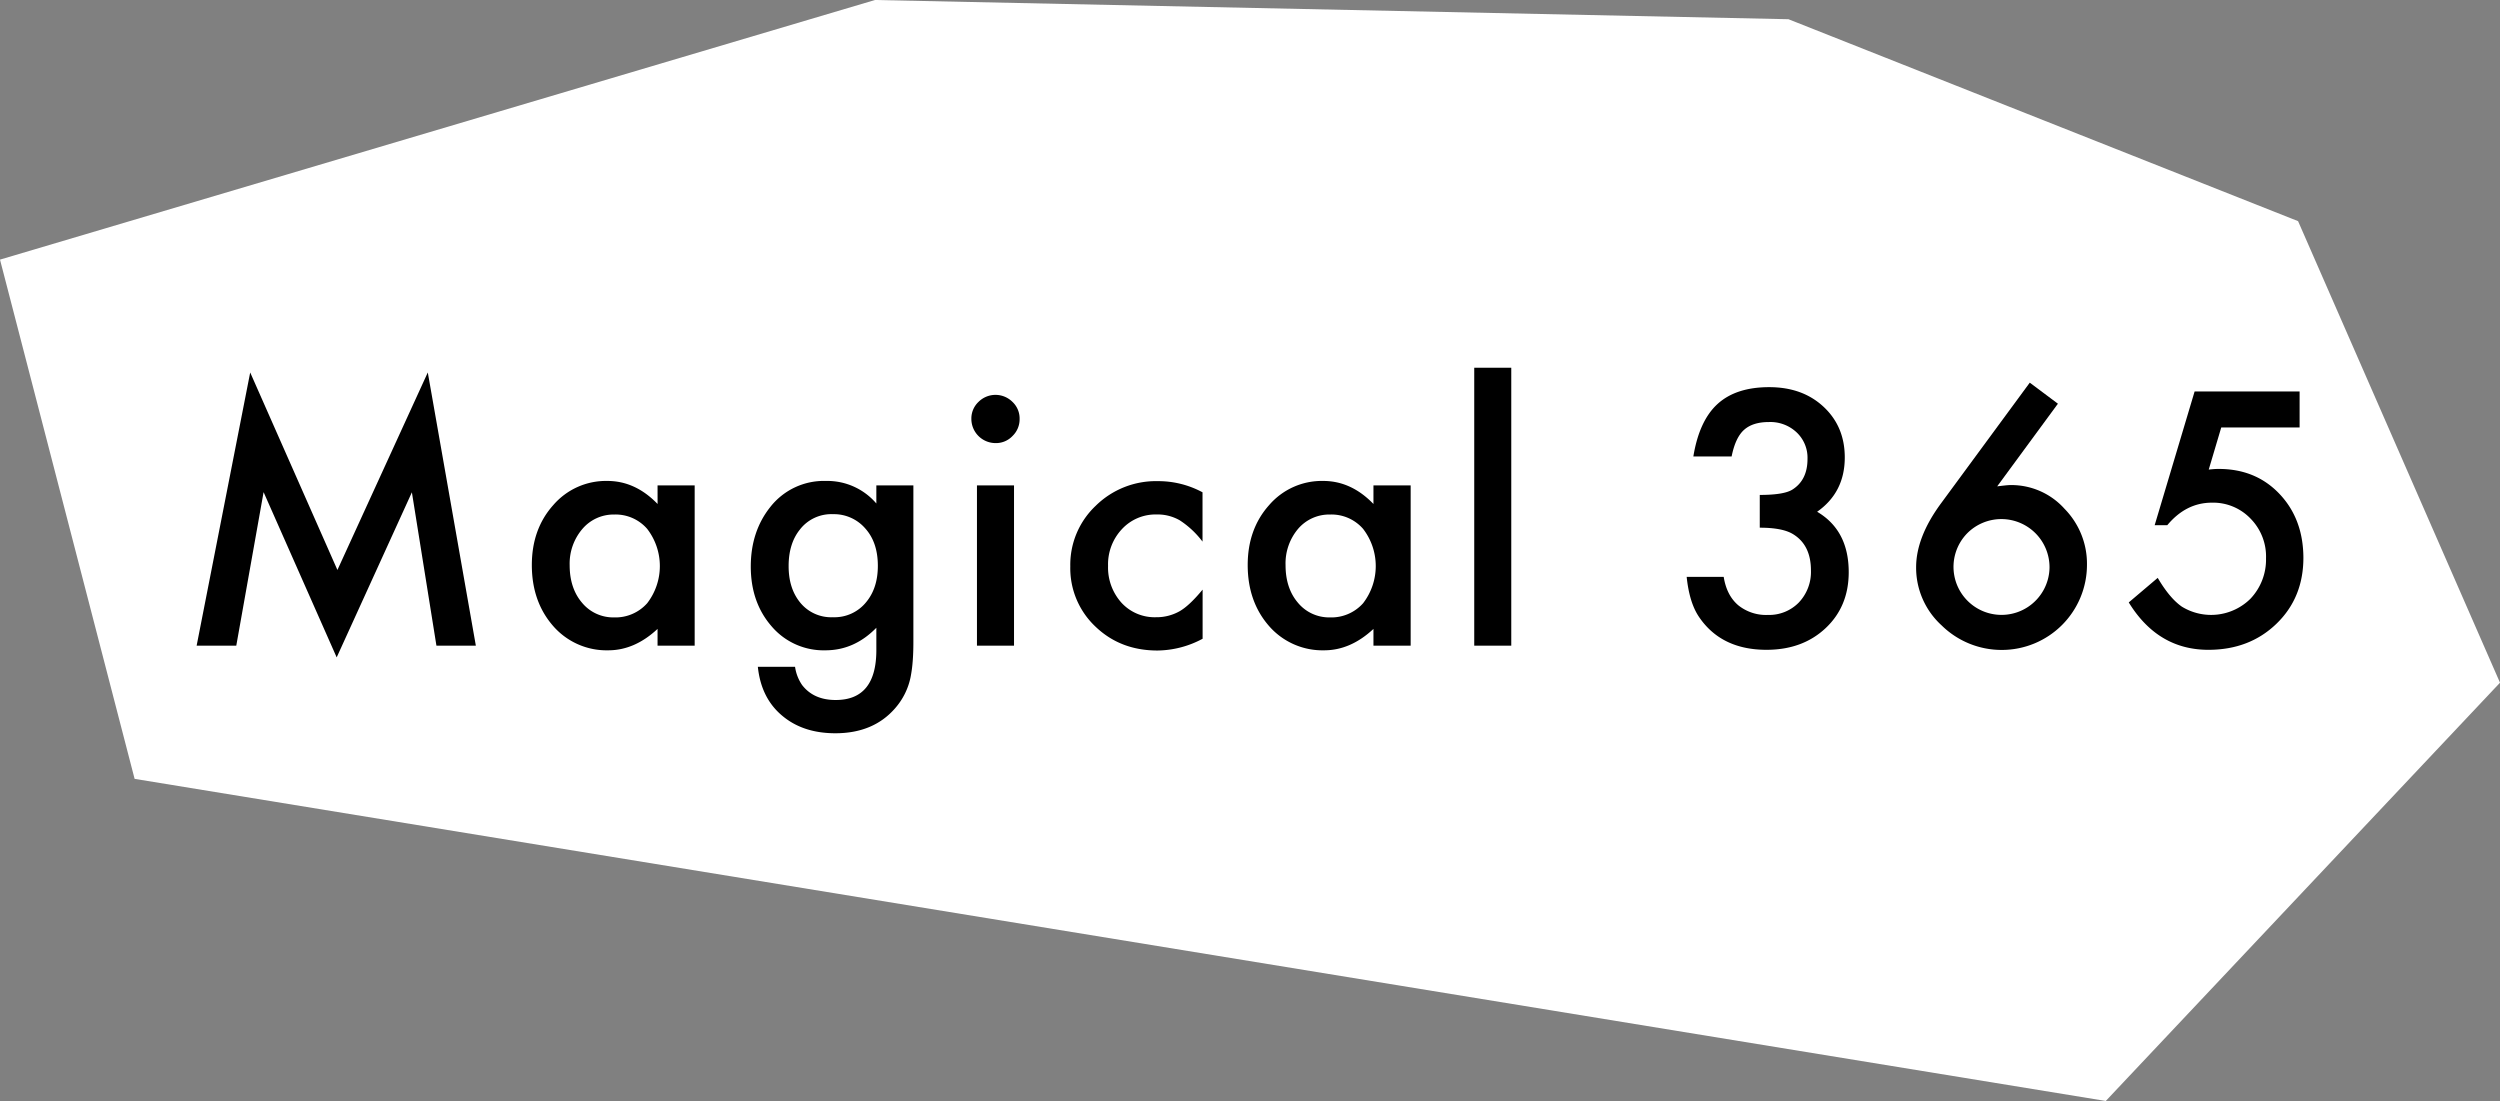
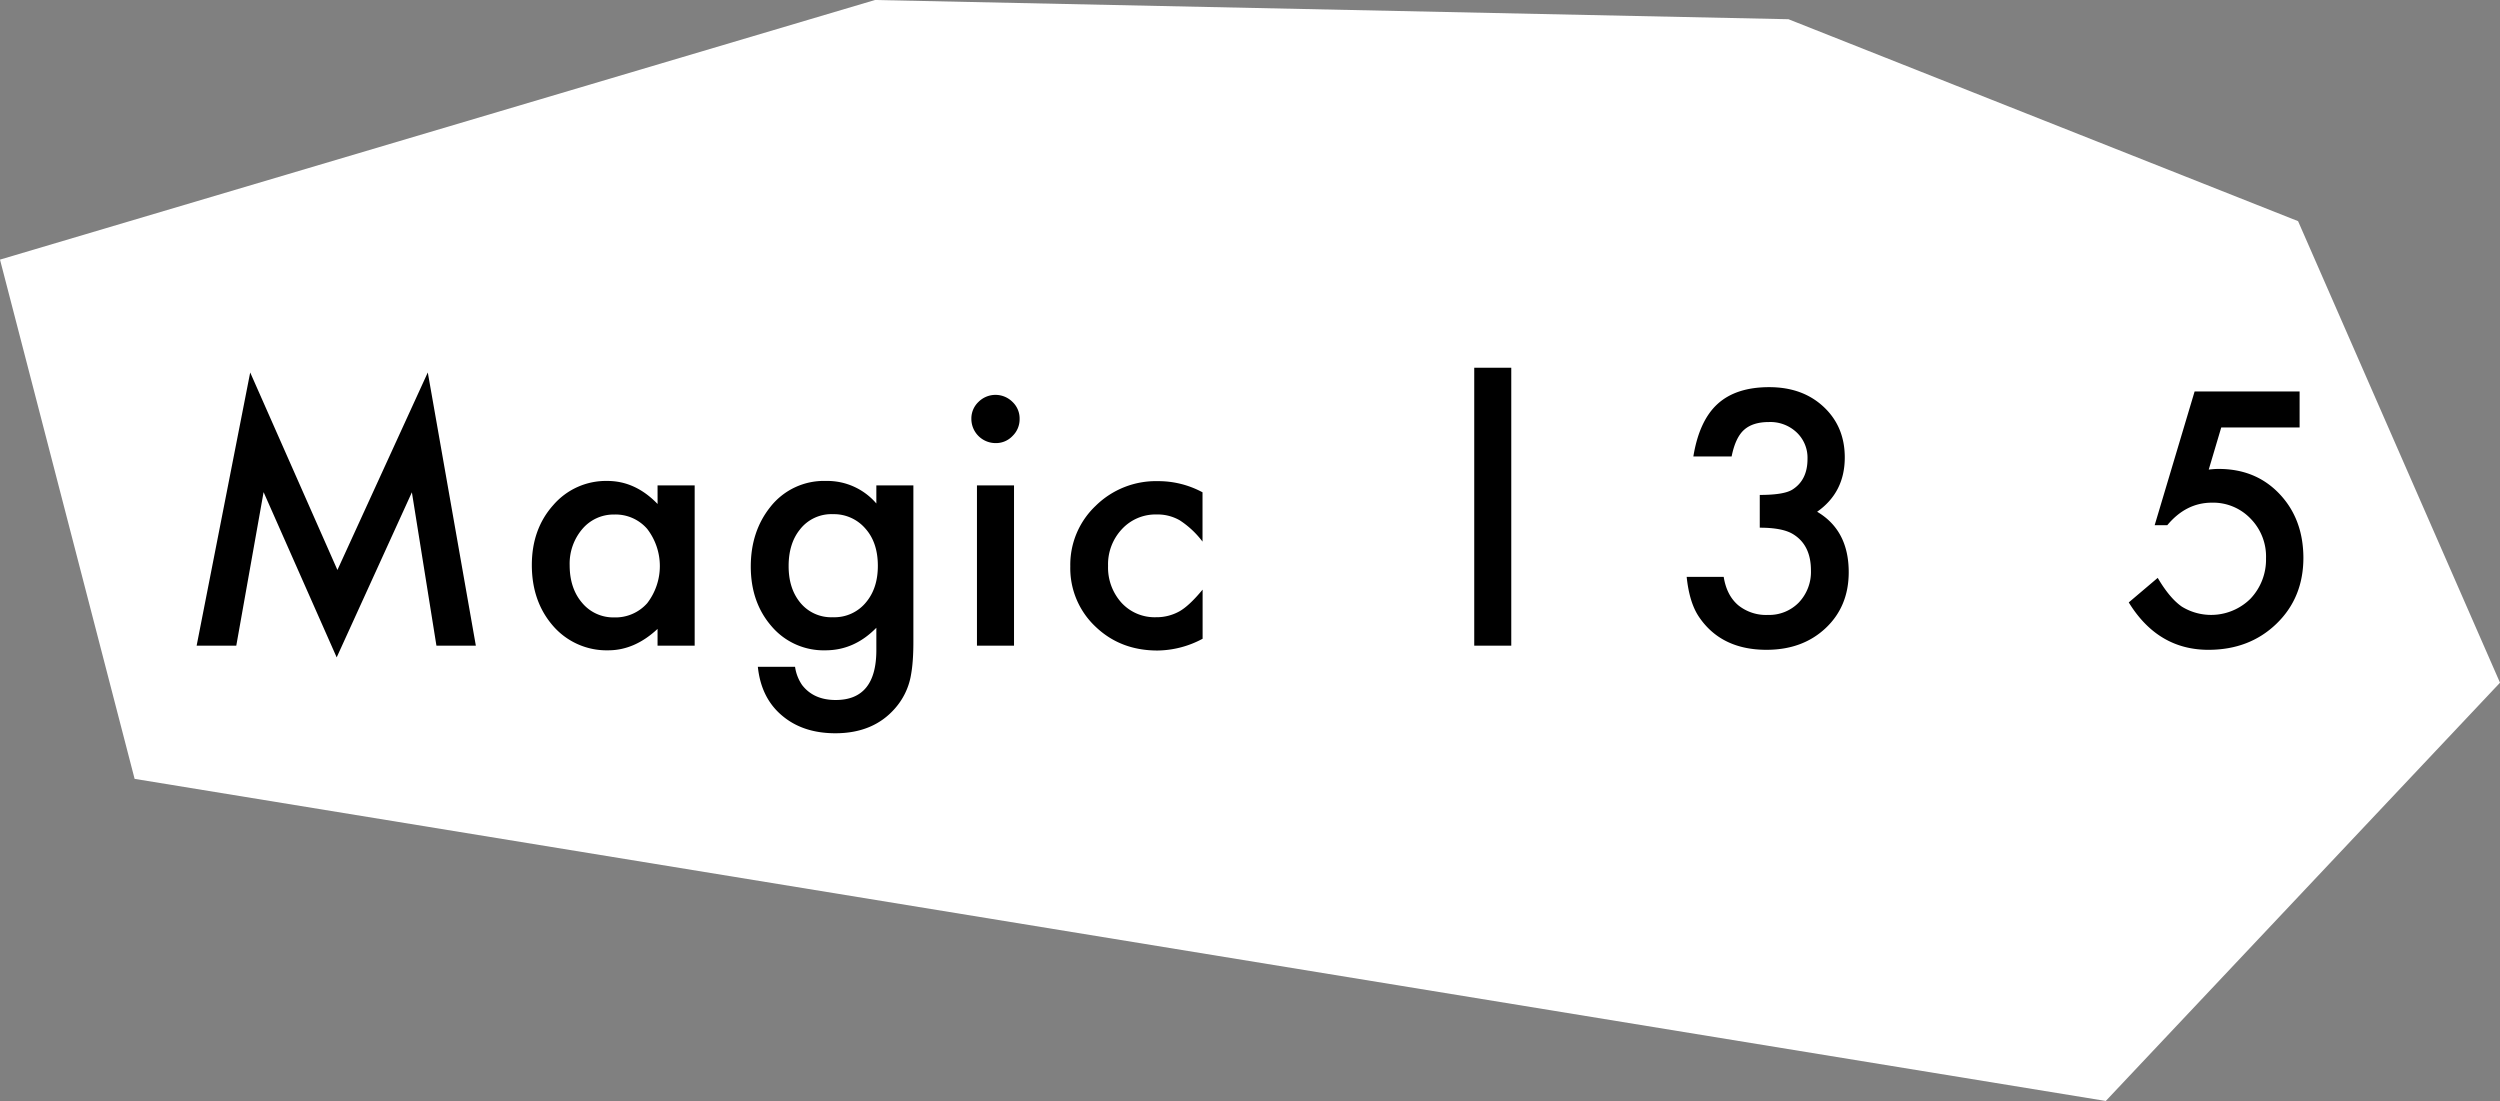
<svg xmlns="http://www.w3.org/2000/svg" viewBox="0 0 849.32 374.03">
  <rect x="0" y="0" width="849.32" height="374.03" fill="#808080" stroke="none" />
  <defs>
    <style>.cls-1{fill:#fff;}</style>
  </defs>
  <g id="레이어_2" data-name="레이어 2">
    <g id="레이어_1-2" data-name="레이어 1">
      <polygon class="cls-1" points="0 88.2 297.26 0 607.59 6.53 780.72 75.13 849.32 231.93 715.39 374.03 45.73 264.6 0 88.2" />
      <path d="M66.8,219.36,85,126.54l29.63,67.1,30.7-67.1,16.33,92.82H148.27l-8.34-52.11-25.55,56.08L89.55,167.19l-9.28,52.17Z" />
-       <path d="M223.39,164.9H236v54.46H223.39v-5.7q-7.78,7.26-16.72,7.27A24.06,24.06,0,0,1,188,212.76q-7.32-8.32-7.32-20.8,0-12.24,7.32-20.41a23.62,23.62,0,0,1,18.34-8.16q9.51,0,17.06,7.83ZM193.53,192q0,7.83,4.19,12.75a13.74,13.74,0,0,0,10.85,5,14.4,14.4,0,0,0,11.29-4.81,20.68,20.68,0,0,0,0-25.27,14.19,14.19,0,0,0-11.18-4.87,13.92,13.92,0,0,0-10.85,4.92A18.14,18.14,0,0,0,193.53,192Z" />
+       <path d="M223.39,164.9H236v54.46H223.39v-5.7q-7.78,7.26-16.72,7.27A24.06,24.06,0,0,1,188,212.76q-7.32-8.32-7.32-20.8,0-12.24,7.32-20.41a23.62,23.62,0,0,1,18.34-8.16q9.51,0,17.06,7.83M193.53,192q0,7.83,4.19,12.75a13.74,13.74,0,0,0,10.85,5,14.4,14.4,0,0,0,11.29-4.81,20.68,20.68,0,0,0,0-25.27,14.19,14.19,0,0,0-11.18-4.87,13.92,13.92,0,0,0-10.85,4.92A18.14,18.14,0,0,0,193.53,192Z" />
      <path d="M310.3,218.08q0,3.85-.25,6.79a44.81,44.81,0,0,1-.7,5.17,23,23,0,0,1-5.25,10.57q-7.38,8.5-20.3,8.5-10.91,0-17.95-5.87-7.28-6-8.39-16.72H270.1a14.55,14.55,0,0,0,2.4,6.21q3.93,5.09,11.41,5.08,13.81,0,13.81-16.94v-7.6q-7.49,7.66-17.28,7.66a23.2,23.2,0,0,1-18.22-8.05q-7.16-8.17-7.16-20.41,0-11.91,6.65-20.25a23.12,23.12,0,0,1,18.9-8.83,21.93,21.93,0,0,1,17.11,7.66V164.9H310.3Zm-12.07-25.84q0-7.94-4.25-12.69a14.08,14.08,0,0,0-11-4.87A13.51,13.51,0,0,0,271.67,180c-2.5,3.16-3.75,7.27-3.75,12.3s1.25,9,3.75,12.19a13.57,13.57,0,0,0,11.29,5.2,13.84,13.84,0,0,0,11.41-5.26Q298.23,199.68,298.23,192.24Z" />
      <path d="M330,142.25a7.76,7.76,0,0,1,2.41-5.7,8.17,8.17,0,0,1,11.57,0,7.73,7.73,0,0,1,2.41,5.76,7.89,7.89,0,0,1-2.41,5.81,7.7,7.7,0,0,1-5.76,2.41,8.23,8.23,0,0,1-8.22-8.28Zm14.49,22.65v54.46H331.9V164.9Z" />
      <path d="M408.53,167.25V184a30.58,30.58,0,0,0-7.71-7.22,15.08,15.08,0,0,0-7.89-2,15.56,15.56,0,0,0-11.8,5,17.45,17.45,0,0,0-4.69,12.47A17.86,17.86,0,0,0,381,204.77a15.27,15.27,0,0,0,11.68,4.92,15.94,15.94,0,0,0,8-2c2.24-1.26,4.86-3.73,7.88-7.38V217a33,33,0,0,1-15.32,4q-12.65,0-21.13-8.17a27.23,27.23,0,0,1-8.5-20.41,27.57,27.57,0,0,1,8.61-20.57,29.14,29.14,0,0,1,21.13-8.39A31.6,31.6,0,0,1,408.53,167.25Z" />
-       <path d="M466.6,164.9h12.64v54.46H466.6v-5.7q-7.78,7.26-16.72,7.27a24.08,24.08,0,0,1-18.68-8.17q-7.32-8.32-7.32-20.8,0-12.24,7.32-20.41a23.62,23.62,0,0,1,18.34-8.16q9.51,0,17.06,7.83ZM436.74,192q0,7.83,4.19,12.75a13.74,13.74,0,0,0,10.85,5,14.43,14.43,0,0,0,11.3-4.81,20.71,20.71,0,0,0,0-25.27,14.22,14.22,0,0,0-11.19-4.87A13.92,13.92,0,0,0,441,179.66,18.19,18.19,0,0,0,436.74,192Z" />
      <path d="M513.42,124.92v94.44H500.84V124.92Z" />
      <path d="M597.84,179.27V168.14q8.28,0,11.13-1.84,5.09-3.24,5.09-10.4a11.82,11.82,0,0,0-3.69-9,13,13,0,0,0-9.45-3.52q-5.43,0-8.39,2.63t-4.25,9.06h-13q2-12.19,8.27-17.87t17.51-5.67q11.34,0,18.5,6.71t7.16,17.16q0,11.87-9.39,18.46,10.73,6.32,10.73,20.52,0,11.63-7.83,19t-20.07,7.38q-15.6,0-23.15-11.46-3.12-4.81-4-13.31h12.58q1,6.25,4.89,9.59a15.08,15.08,0,0,0,10.15,3.33,14.08,14.08,0,0,0,10.46-4.2,15.08,15.08,0,0,0,4.14-10.9q0-8.73-6.21-12.42Q605.45,179.27,597.84,179.27Z" />
-       <path d="M689.57,130l9.56,7.15L678.5,165.23q1.68-.21,2.85-.33c.78-.08,1.4-.11,1.84-.11a24.26,24.26,0,0,1,18.18,8.05A26.65,26.65,0,0,1,709,192a28.92,28.92,0,0,1-28.8,28.8,29.06,29.06,0,0,1-20.57-8.33,26.49,26.49,0,0,1-8.67-19.74q0-10.23,8.44-21.7Zm6.71,62.79a16.36,16.36,0,0,0-27.9-11.68,16.31,16.31,0,1,0,27.9,11.68Z" />
      <path d="M781.24,145.22H754.62l-4.25,14.31c.63-.07,1.24-.13,1.82-.17s1.11-.05,1.59-.05q12.59,0,20.64,8.5t8.11,21.64q0,13.63-9.17,22.47t-23.1,8.84q-17.16,0-27.06-16.1l9.84-8.34q4.08,6.94,8.22,9.79a19,19,0,0,0,23.26-2.68,19.29,19.29,0,0,0,5.31-13.7,18.35,18.35,0,0,0-5.25-13.54,17.58,17.58,0,0,0-13.14-5.42q-8.79,0-15.16,7.66H732L745.57,133h35.67Z" />
    </g>
  </g>
</svg>